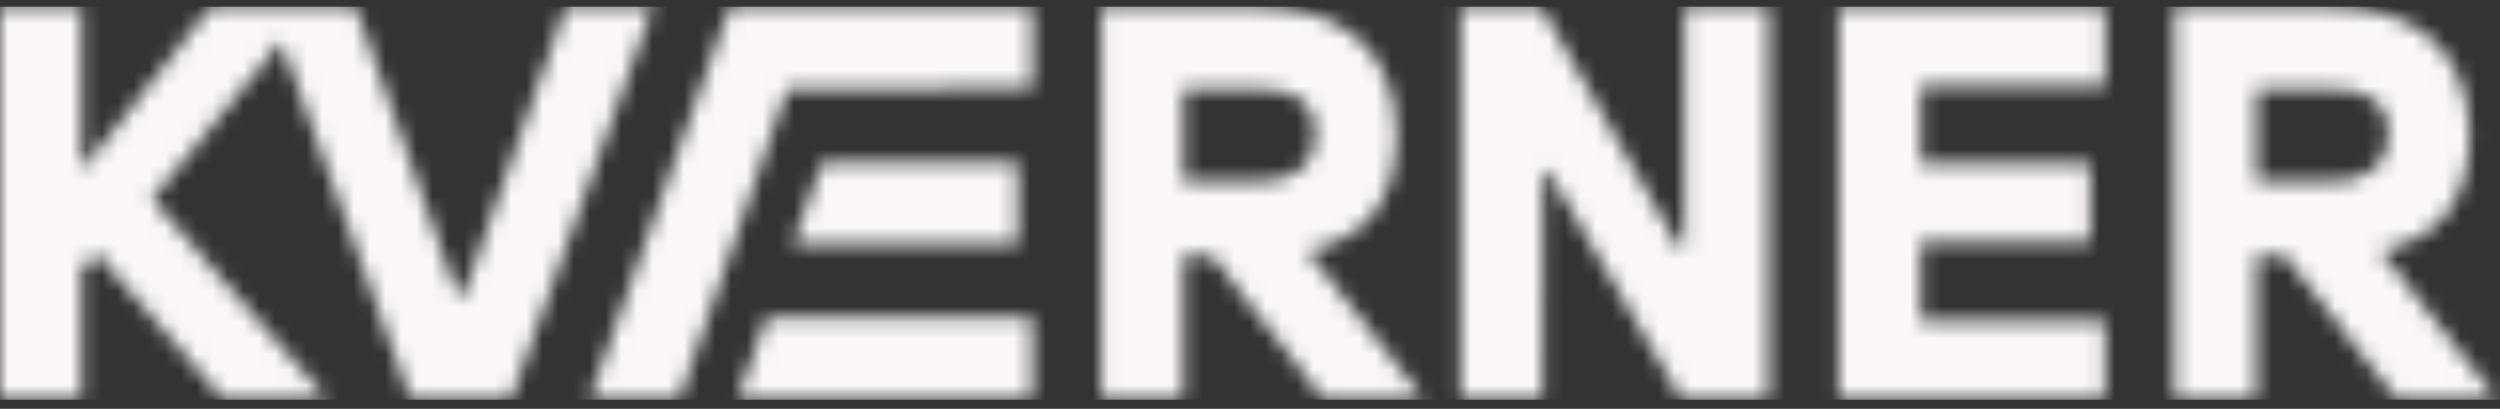
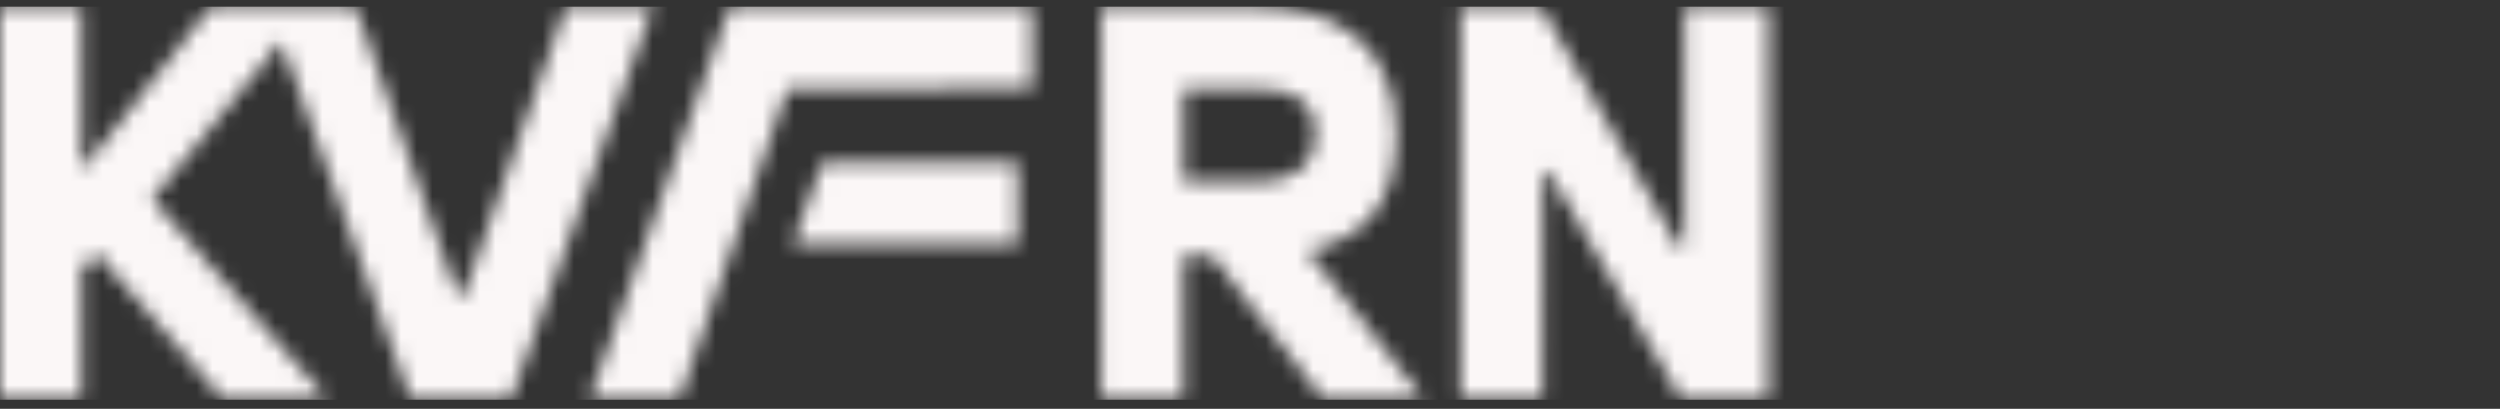
<svg xmlns="http://www.w3.org/2000/svg" width="159" height="26" viewBox="0 0 159 26" fill="none">
  <rect x="0" y="0" width="159" height="26" fill="#333333" stroke="none" />
  <mask id="mask0" mask-type="alpha" maskUnits="userSpaceOnUse" x="0" y="0" width="159" height="26">
    <path d="M90.587 25.424H84.195L77.097 16.298H75.262V25.424H70.036V0.424H79.891C84.904 0.424 88.683 2.738 88.823 8.422C88.823 13.012 86.74 15.236 83.139 15.943L90.587 25.424ZM79.891 11.565C82.185 11.565 83.635 10.646 83.635 8.457C83.635 6.338 82.081 5.597 79.891 5.668H75.266V11.565H79.891Z" fill="#00ACB6" />
-     <path d="M158.834 25.424H152.442L145.344 16.298H143.509V25.424H138.283V0.424H148.133C153.147 0.424 156.925 2.738 157.066 8.422C157.066 13.012 154.983 15.236 151.381 15.943L158.834 25.424ZM148.135 11.565C150.431 11.565 151.879 10.646 151.879 8.457C151.879 6.338 150.326 5.597 148.135 5.668H143.51V11.565H148.135Z" fill="#00ACB6" />
    <path d="M110.681 0.424H107.133V15.7L106.79 15.769L98.01 0.424H92.889V25.424H98.115L98.131 10.975L98.484 10.904L106.945 25.424H112.483V0.424H110.681Z" fill="#00ACB6" />
    <path d="M35.984 0.424L29.505 18.748H29.07L22.625 0.424H13.411L5.191 10.828V0.424H0V25.424H5.19V17.078L6.179 16.124L14.209 25.424H20.86L9.675 12.664L17.892 2.648L26.121 25.424H32.489L41.528 0.425L35.984 0.424Z" fill="#00ACB6" />
-     <path d="M133.887 5.47V0.424H116.939V25.424H133.887V20.369H122.163V15.426H132.933V10.376H122.164V5.466L133.887 5.47Z" fill="#00ACB6" />
    <path d="M46.413 0.424L37.472 25.424H43.197L50.08 5.648L65.644 5.625V0.424H46.413Z" fill="#00ACB6" />
    <path d="M64.727 15.511H50.433L52.288 10.321H64.727V15.511Z" fill="#00ACB6" />
-     <path d="M65.642 25.423H46.892L48.733 20.224H65.642V25.423Z" fill="#00ACB6" />
  </mask>
  <g mask="url(#mask0)">
    <rect y="0.424" width="159.167" height="25" fill="#FBF7F7" />
  </g>
</svg>